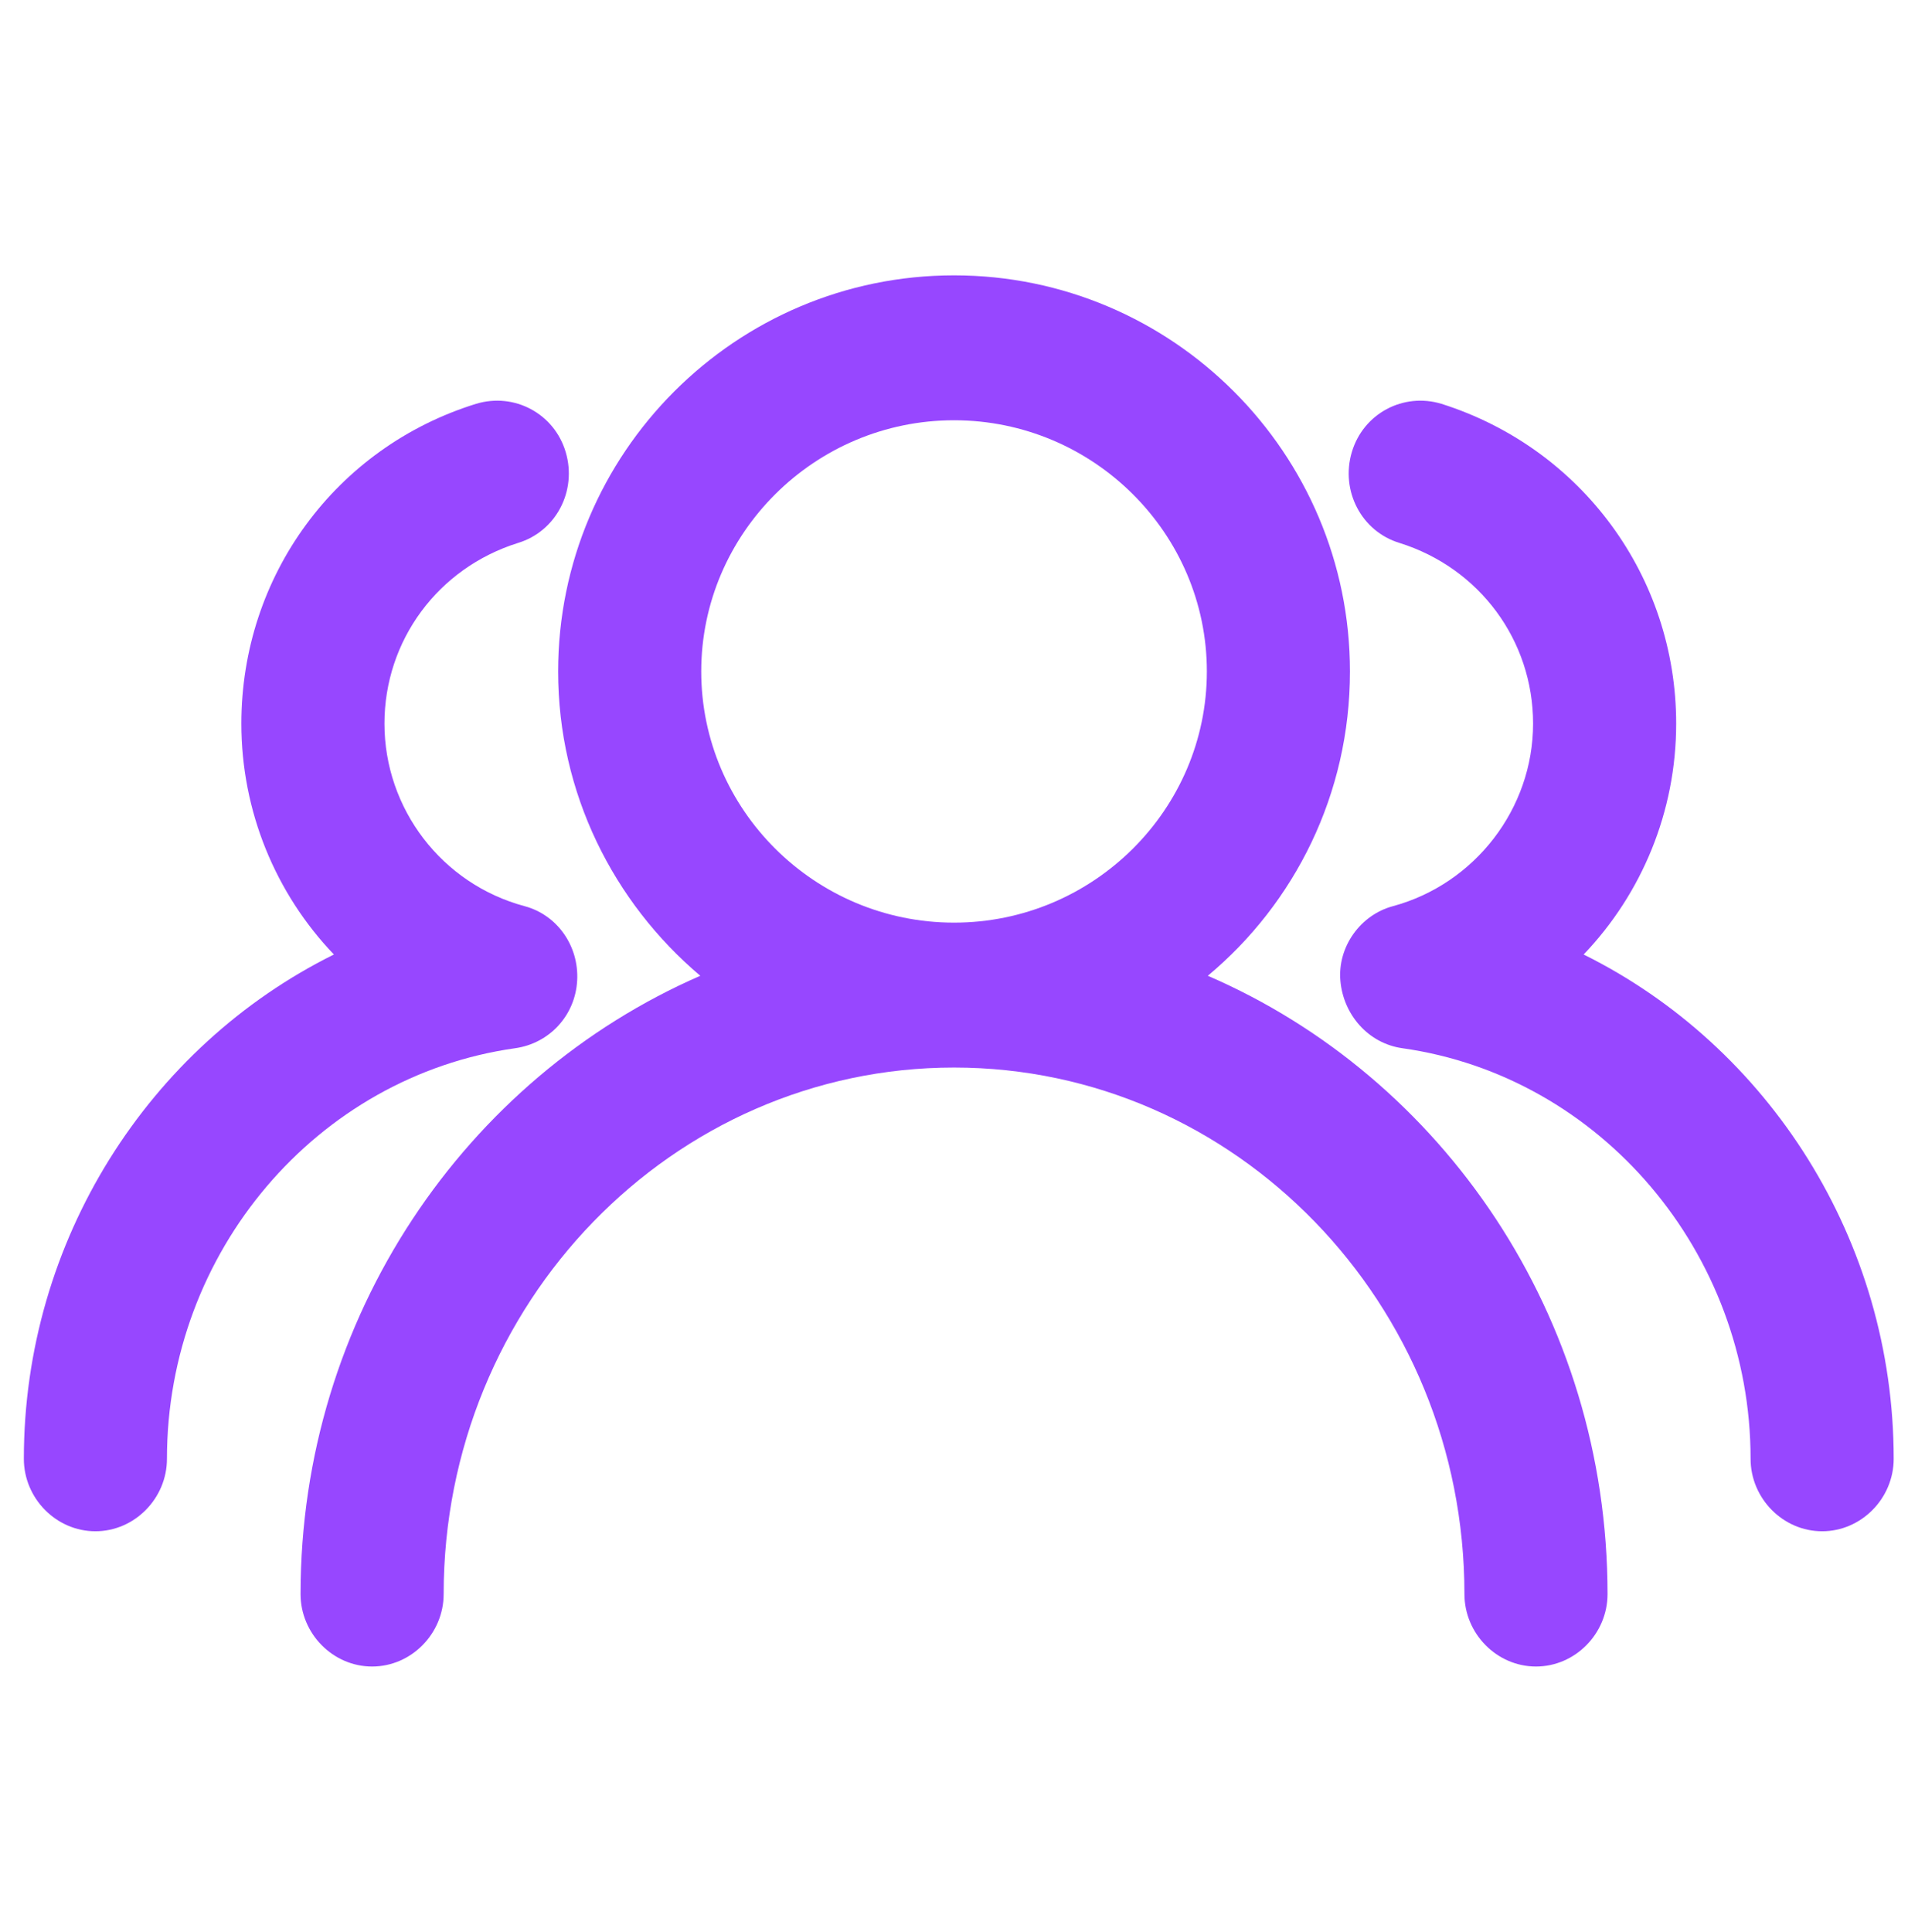
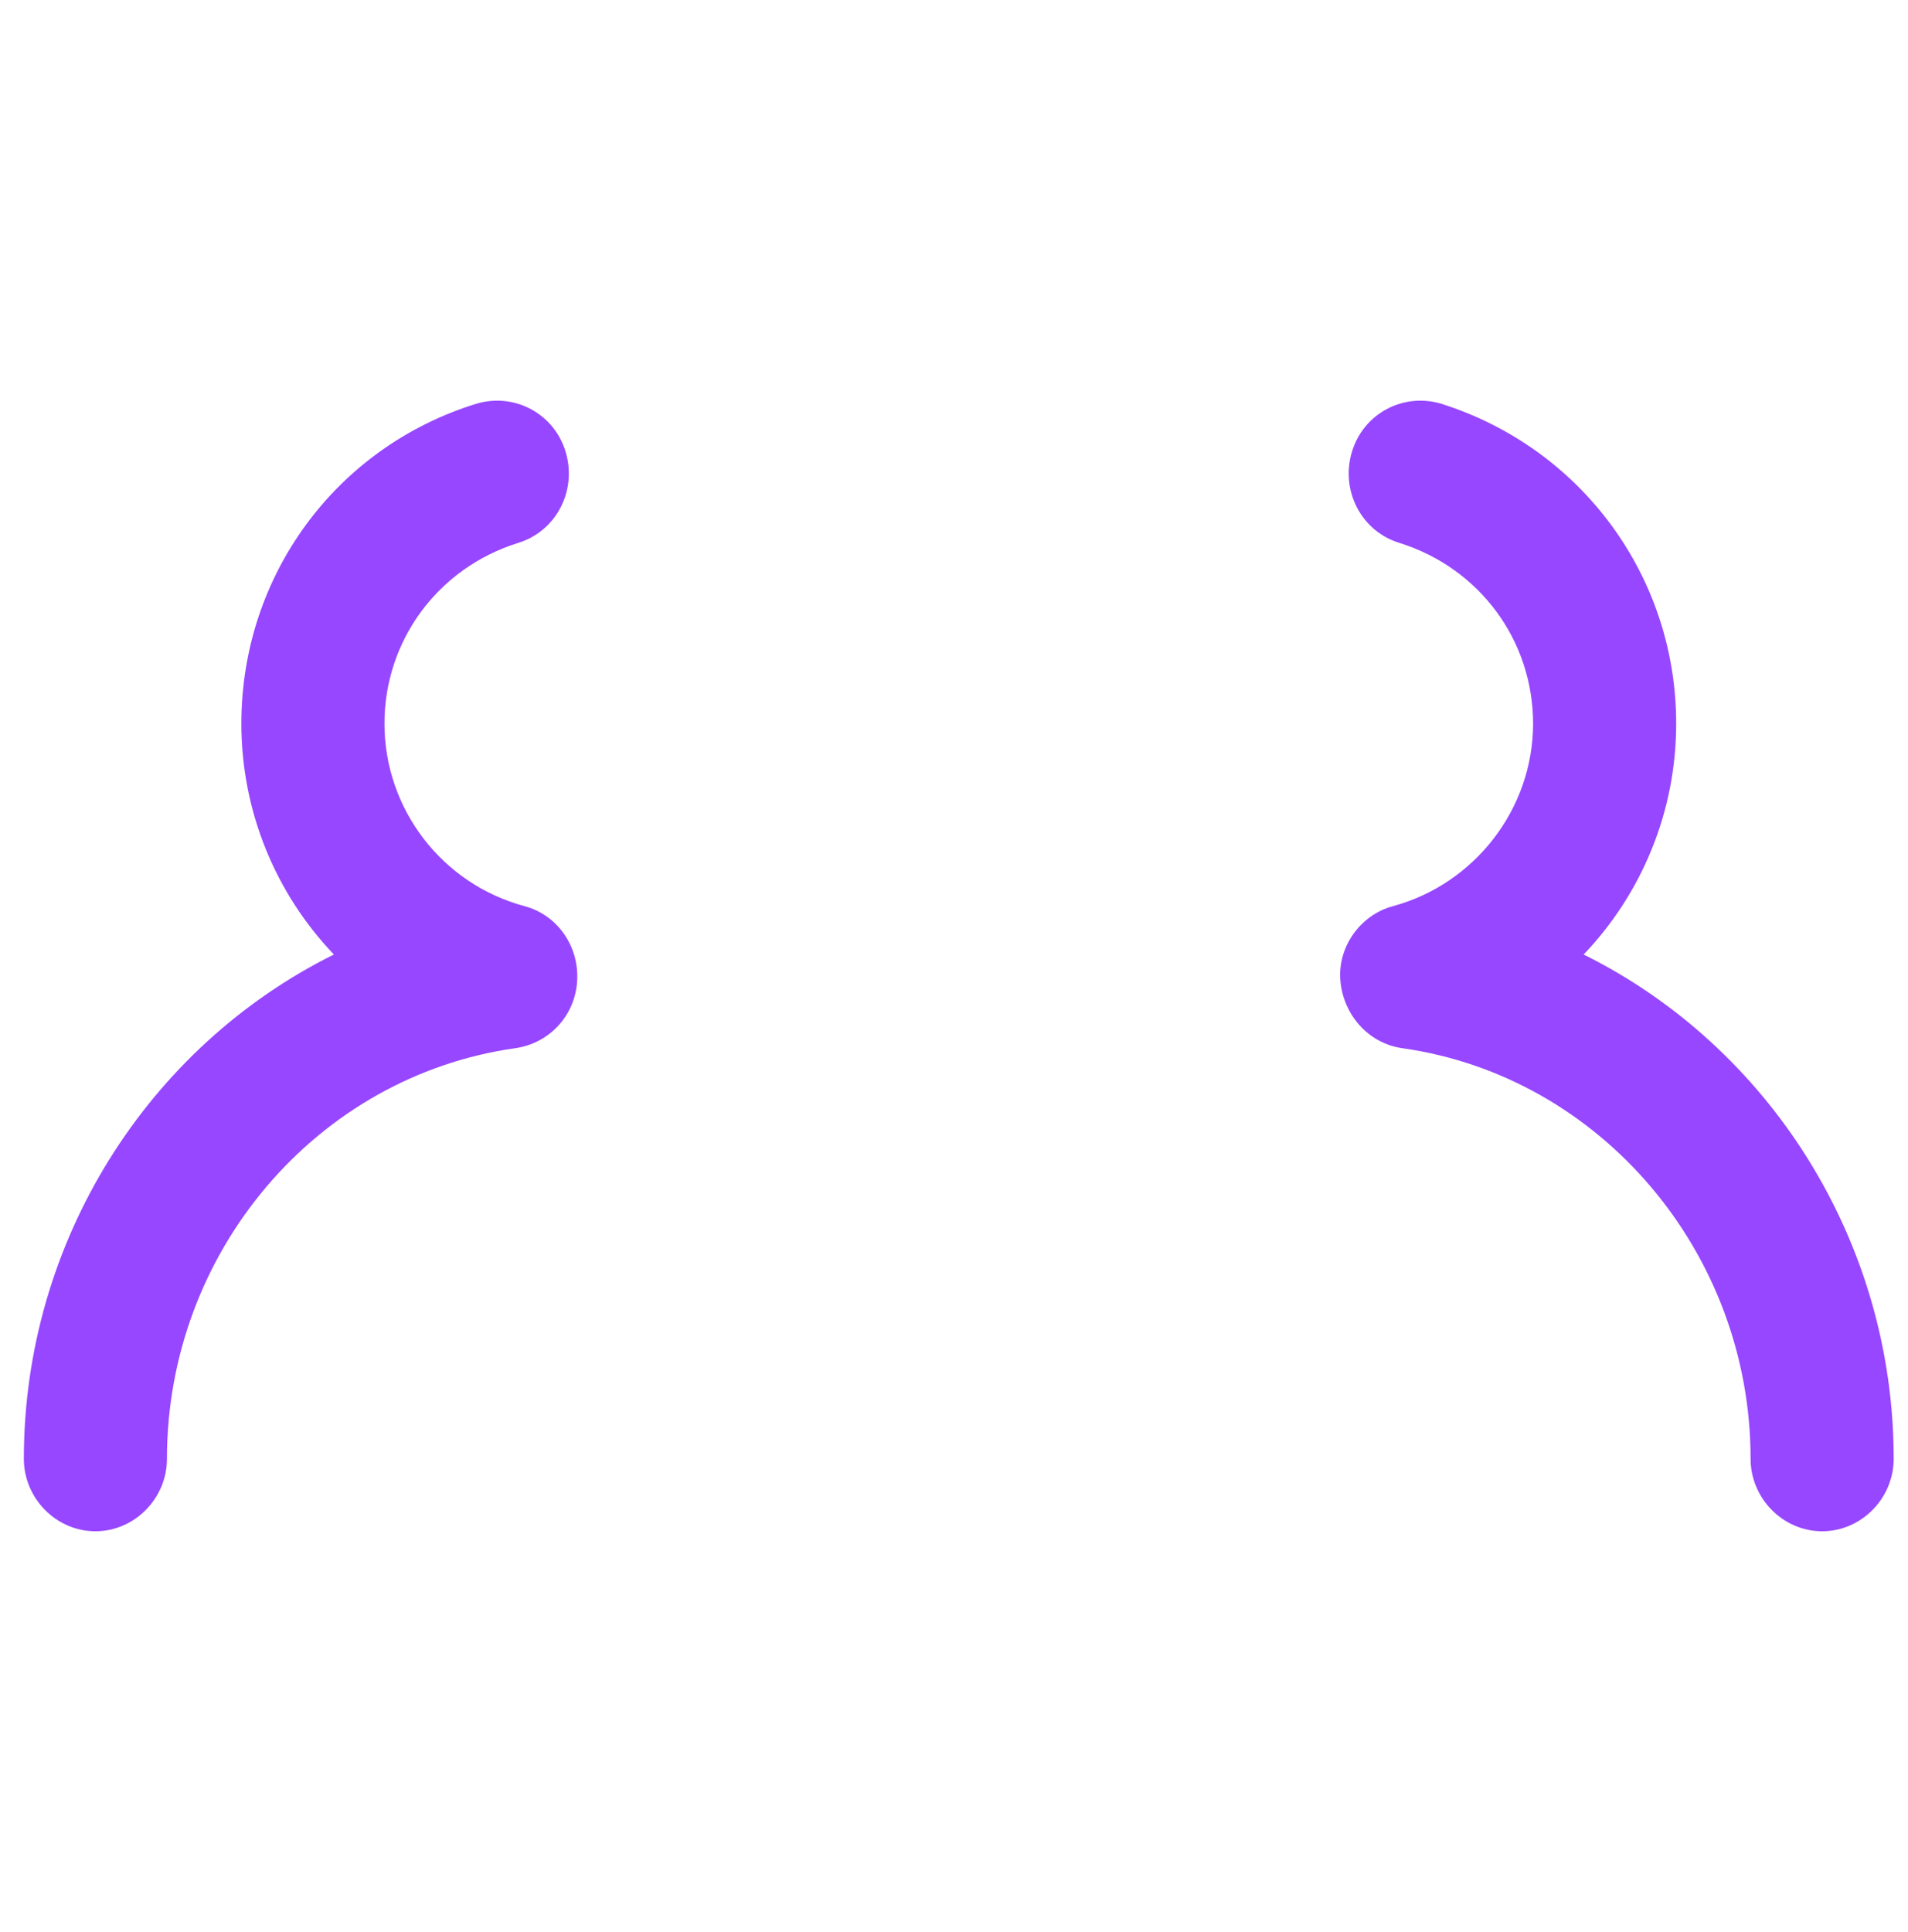
<svg xmlns="http://www.w3.org/2000/svg" width="80" height="81" viewBox="0 0 80 81" fill="none">
  <path d="M24.2 41.108C24.28 39.65 23.36 38.354 22 37.989C18.52 37.058 16.12 33.899 16.12 30.335C16.12 26.852 18.36 23.814 21.72 22.761C23.32 22.275 24.2 20.574 23.72 18.954C23.24 17.334 21.56 16.443 19.96 16.929C14.08 18.752 10.12 24.138 10.12 30.335C10.12 34.02 11.56 37.463 14 40.014C6.24 43.862 1 52.002 1 61.155C1 62.816 2.36 64.193 4 64.193C5.64 64.193 7 62.816 7 61.155C7 52.488 13.28 45.117 21.6 43.943C23.04 43.74 24.12 42.566 24.2 41.108ZM66.4 40.014C68.84 37.463 70.28 34.02 70.28 30.335C70.28 24.179 66.32 18.792 60.44 16.929C58.84 16.443 57.16 17.334 56.68 18.954C56.2 20.574 57.08 22.275 58.68 22.761C62.04 23.814 64.28 26.852 64.28 30.335C64.28 33.899 61.84 37.058 58.4 37.989C57.04 38.354 56.08 39.69 56.2 41.108C56.32 42.525 57.36 43.74 58.8 43.943C67.12 45.117 73.4 52.529 73.4 61.155C73.4 62.816 74.76 64.193 76.4 64.193C78.04 64.193 79.4 62.816 79.4 61.155C79.4 52.002 74.16 43.862 66.4 40.014Z" fill="#9747FF" />
-   <path d="M50.642 40.906C54.282 37.868 56.602 33.291 56.602 28.148C56.602 18.995 49.162 11.543 40.002 11.543C30.842 11.543 23.402 18.995 23.402 28.148C23.402 33.251 25.722 37.828 29.362 40.906C19.522 45.199 12.602 55.202 12.602 66.826C12.602 68.486 13.962 69.863 15.602 69.863C17.242 69.863 18.602 68.486 18.602 66.826C18.602 54.635 28.202 44.753 40.002 44.753C51.802 44.753 61.402 54.635 61.402 66.826C61.402 68.486 62.762 69.863 64.402 69.863C66.042 69.863 67.402 68.486 67.402 66.826C67.402 55.161 60.482 45.158 50.642 40.906ZM29.402 28.148C29.402 22.357 34.162 17.618 40.002 17.618C45.842 17.618 50.602 22.357 50.602 28.148C50.602 33.94 45.842 38.678 40.002 38.678C34.162 38.678 29.402 33.94 29.402 28.148Z" fill="#9747FF" />
</svg>